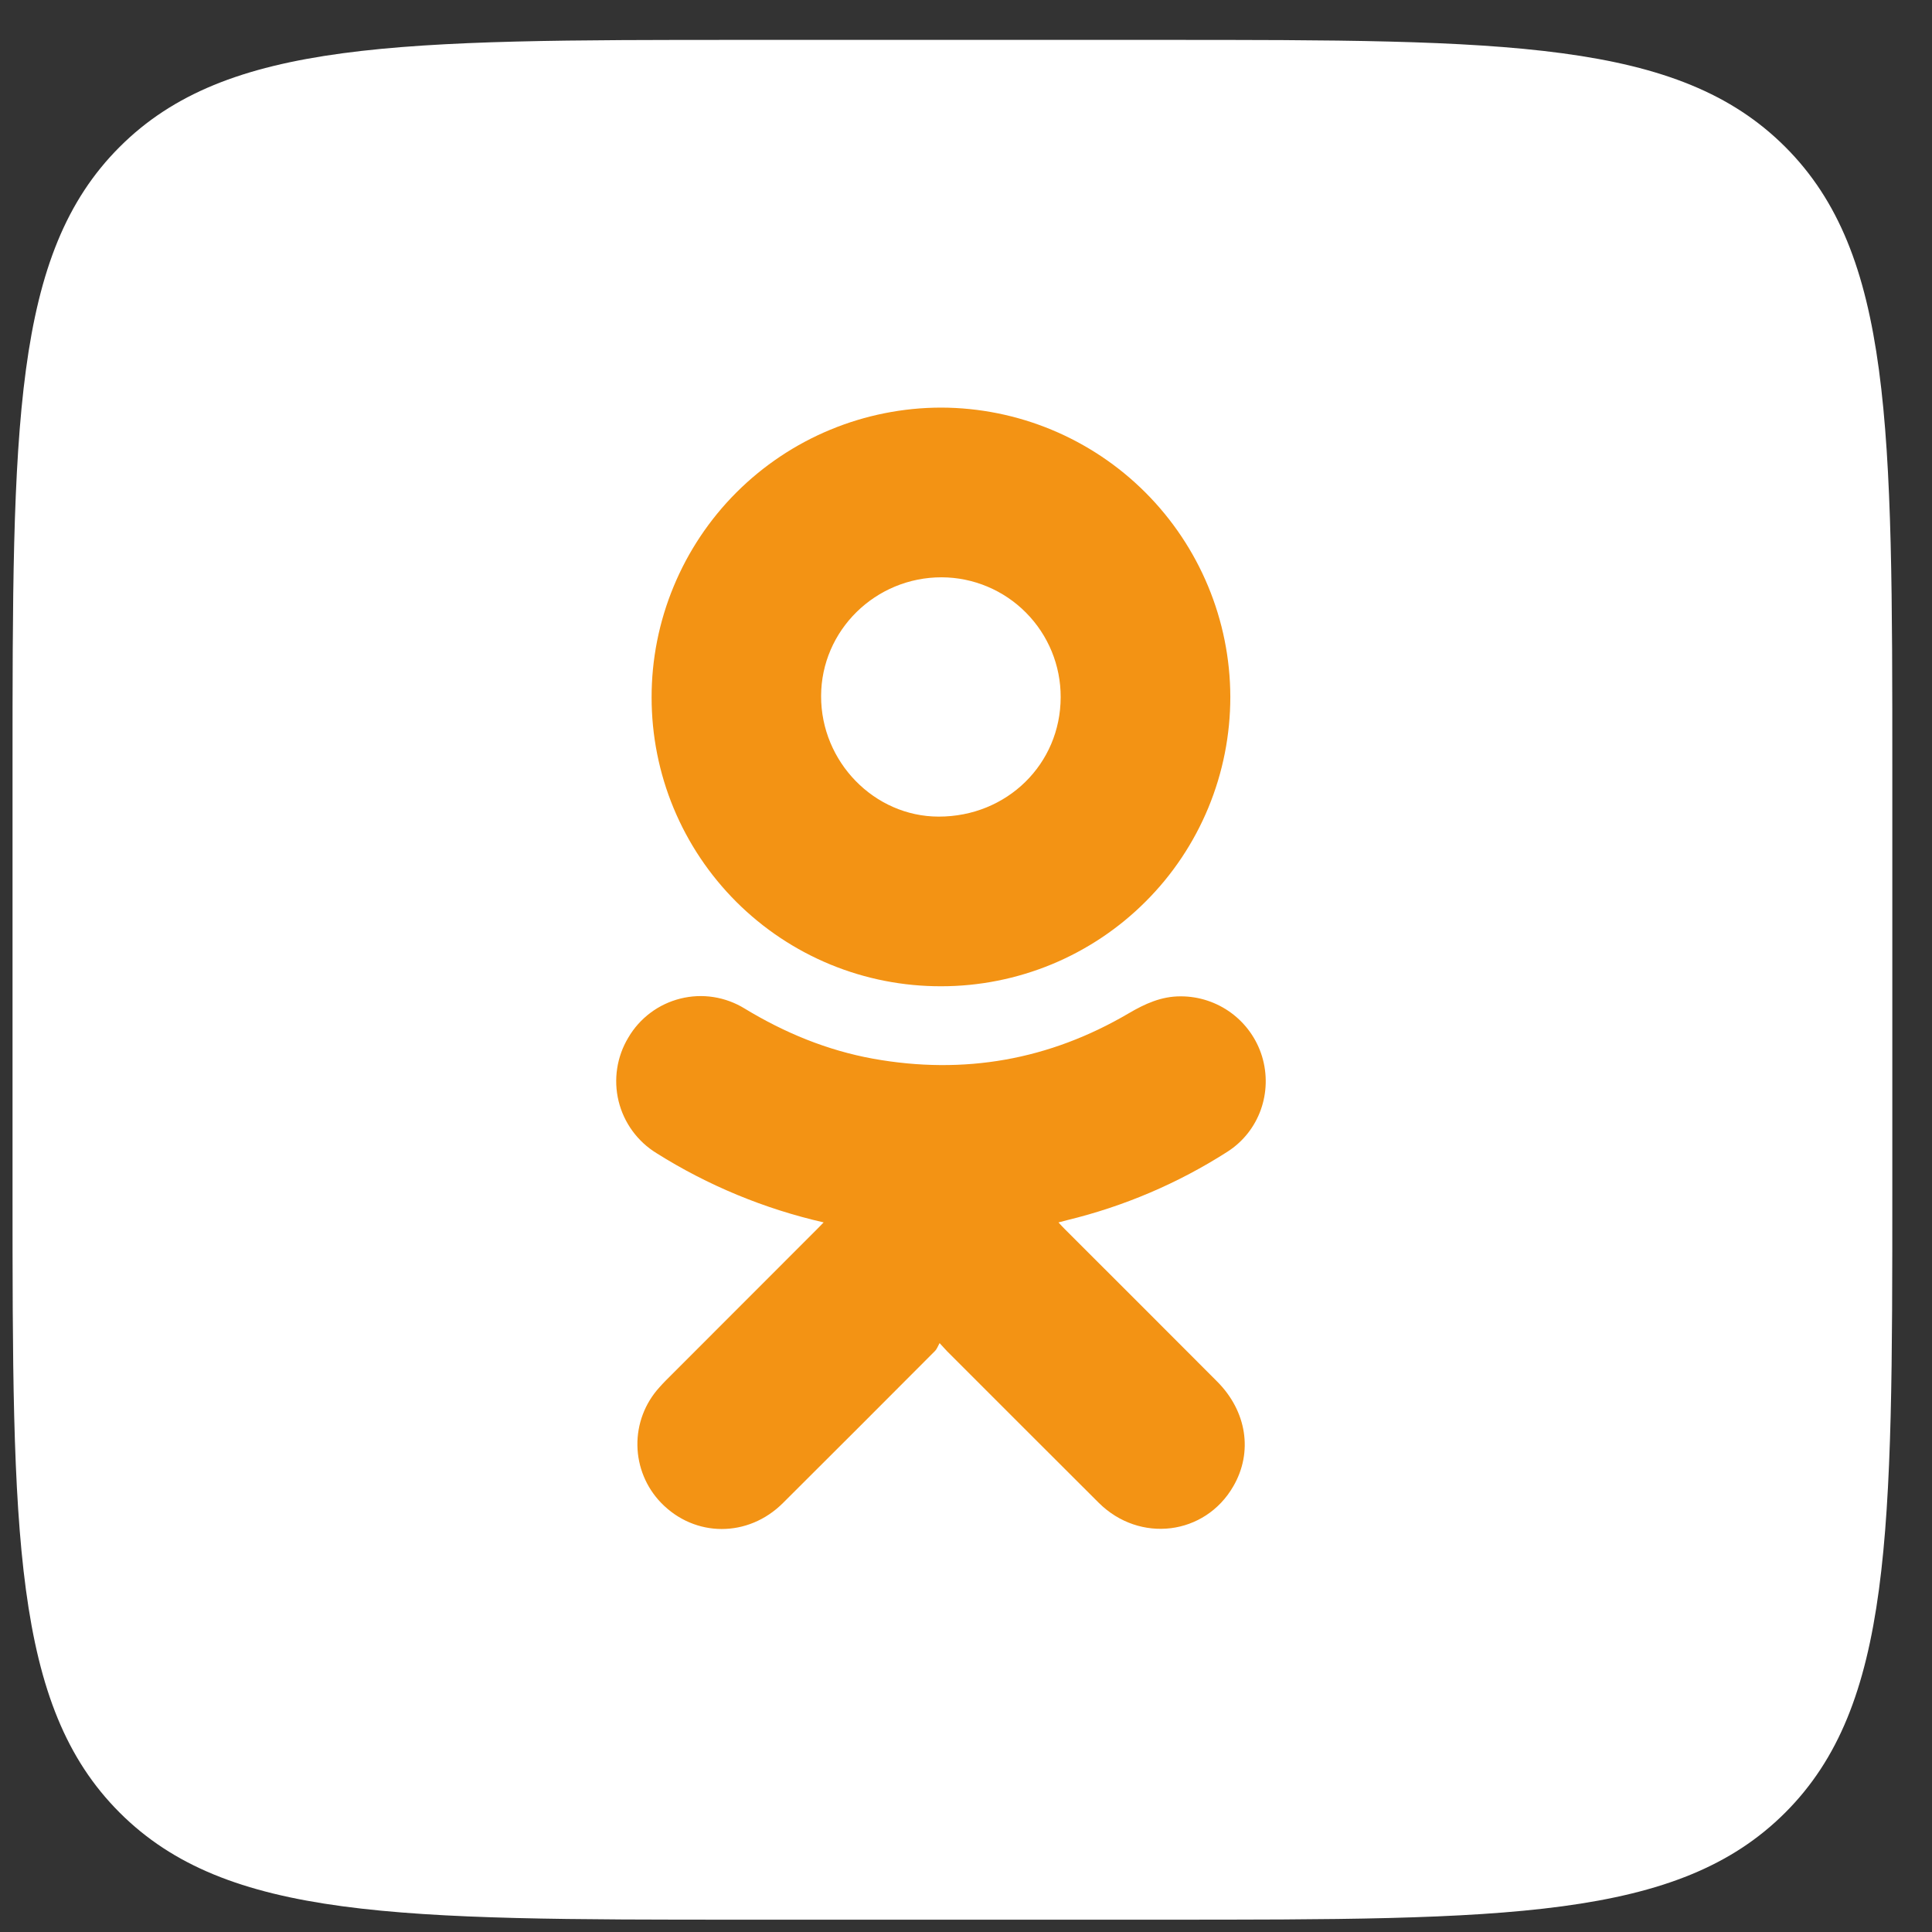
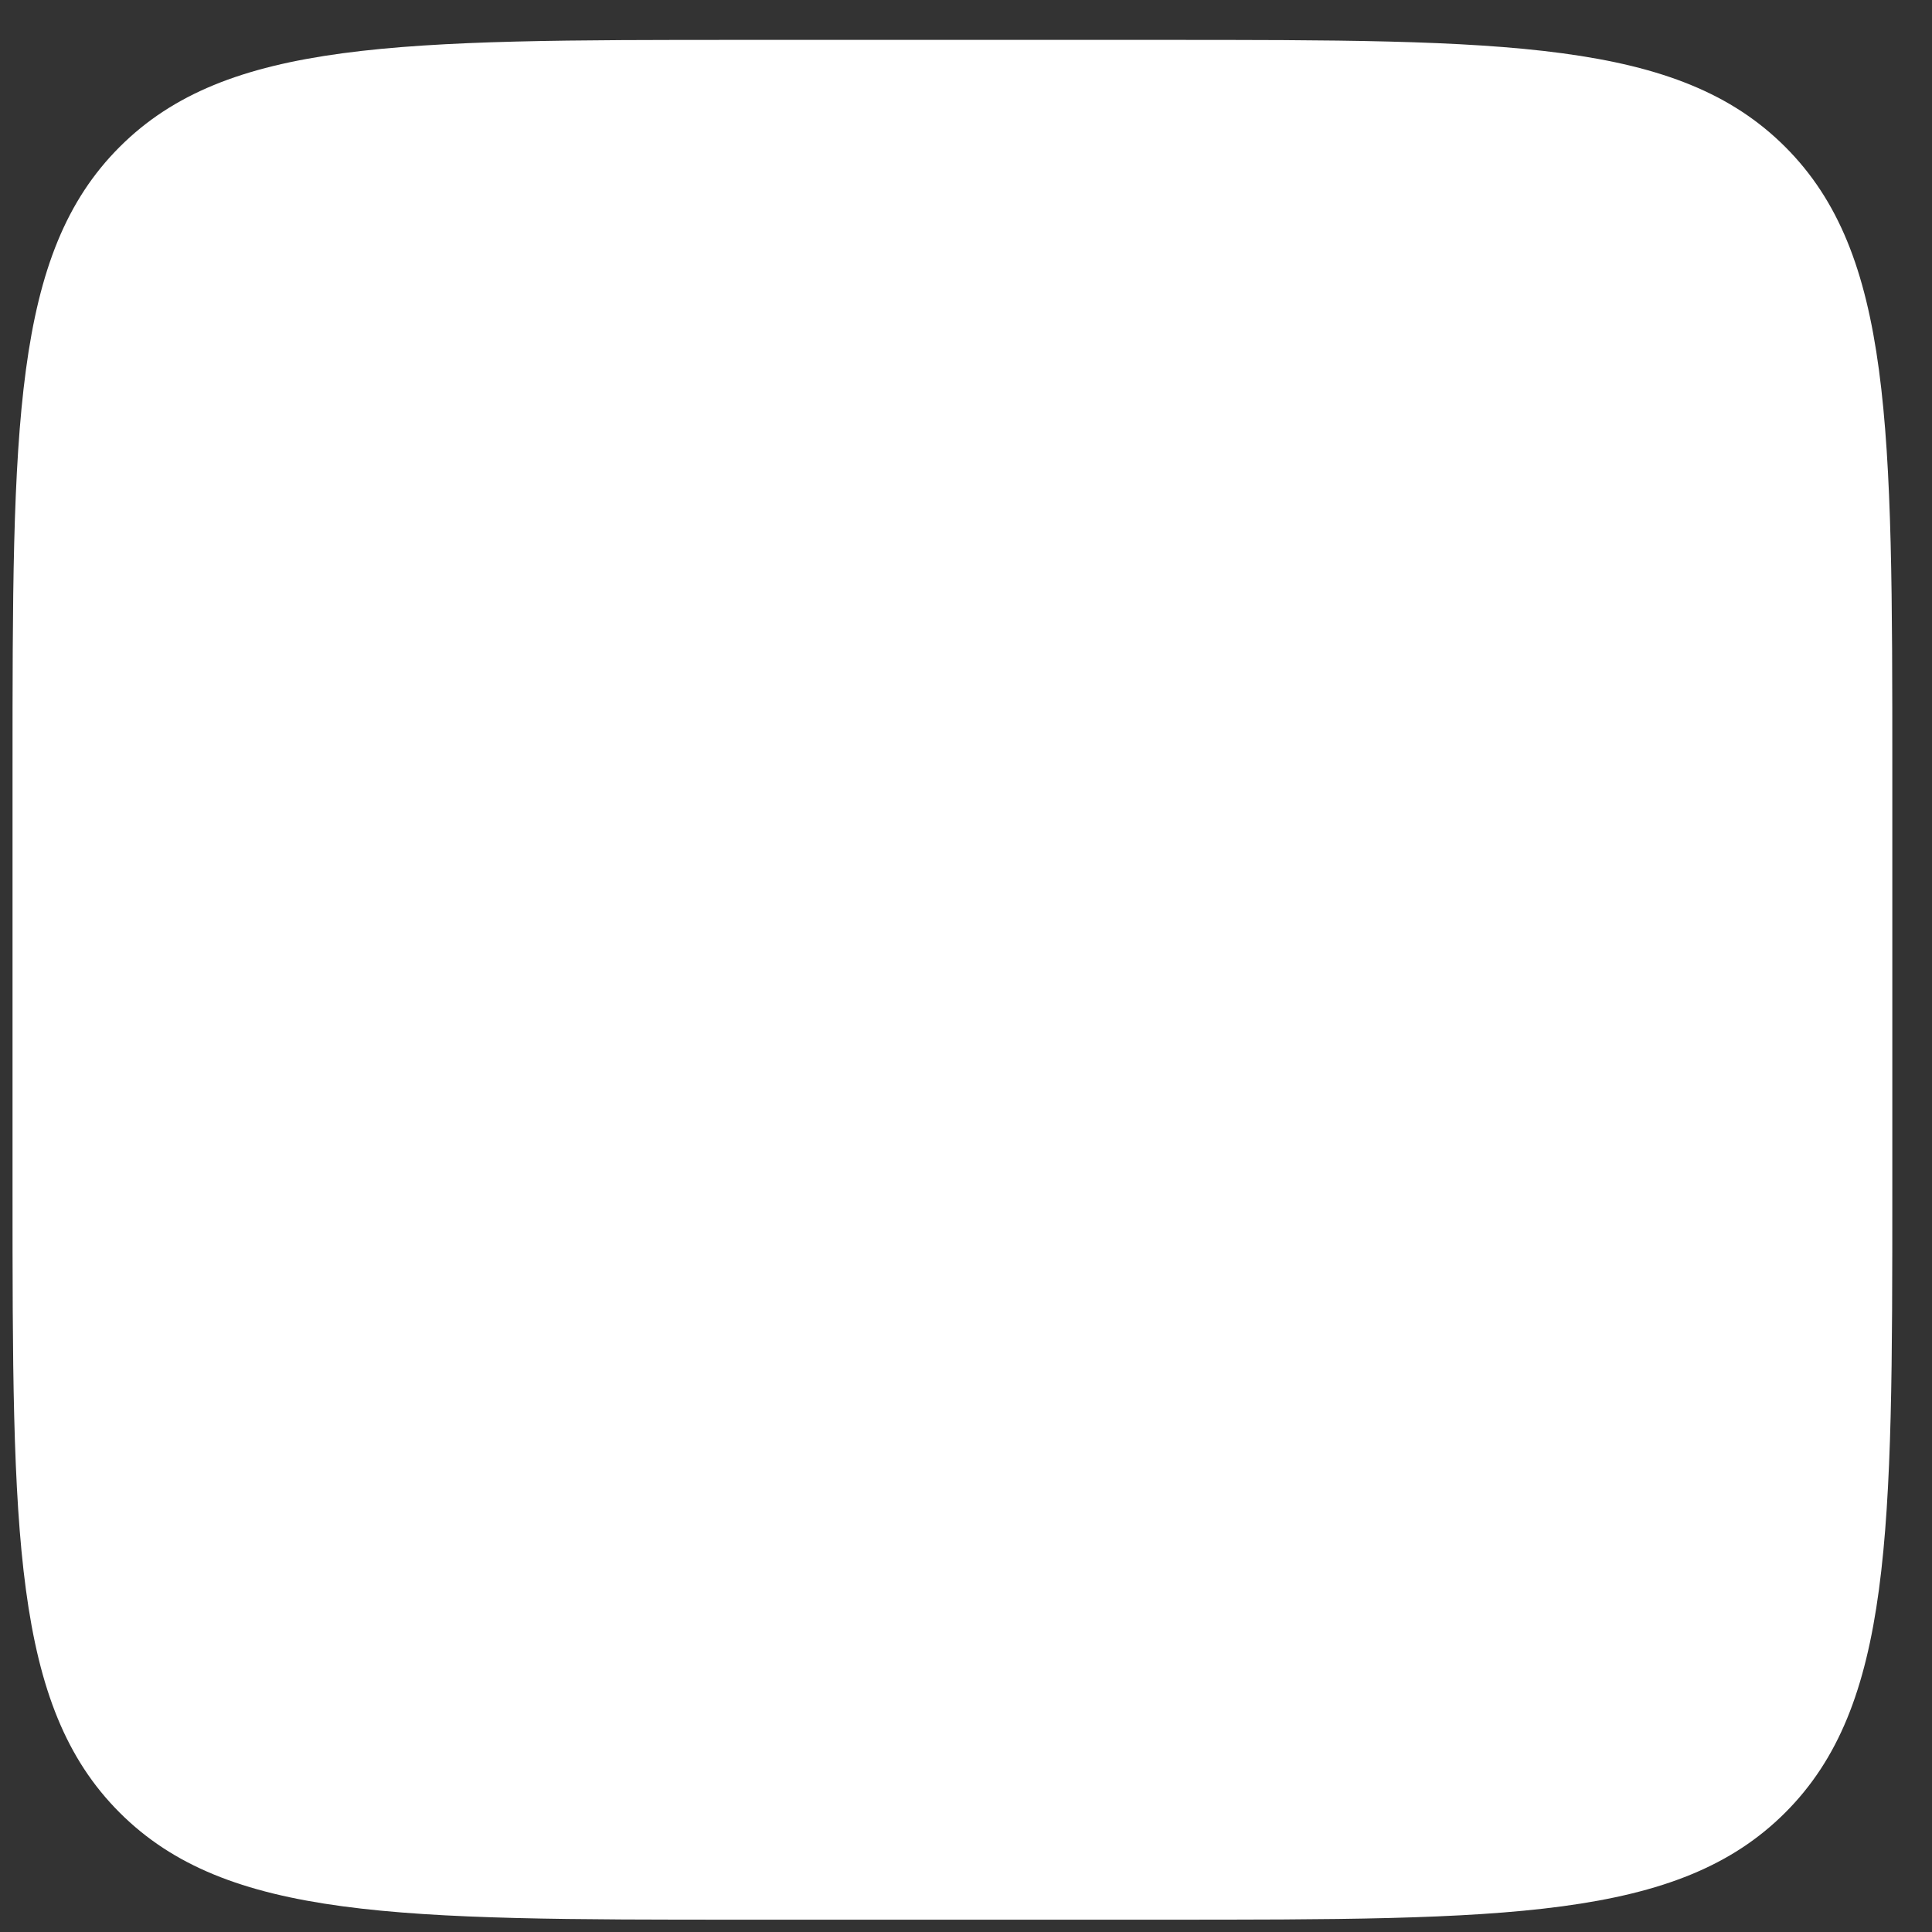
<svg xmlns="http://www.w3.org/2000/svg" width="37" height="37" viewBox="0 0 37 37" fill="none">
  <rect x="0" y="0" width="37" height="37" fill="#333333" stroke="none" />
  <path d="M22.241 0.764H14.241C7.641 0.764 4.341 0.764 2.291 2.814C0.24 4.864 0.24 8.164 0.24 14.764V22.764C0.24 29.363 0.24 32.663 2.291 34.713C4.341 36.764 7.641 36.764 14.241 36.764H22.241C28.84 36.764 32.14 36.764 34.19 34.713C36.24 32.663 36.24 29.363 36.24 22.764V14.764C36.24 8.164 36.24 4.864 34.19 2.814C32.14 0.764 28.84 0.764 22.241 0.764Z" fill="white" />
-   <path fill-rule="evenodd" clip-rule="evenodd" d="M15.773 23.41C14.639 23.151 13.558 22.704 12.574 22.085C12.21 21.862 11.949 21.504 11.847 21.089C11.746 20.674 11.813 20.236 12.033 19.871C12.141 19.686 12.285 19.525 12.456 19.397C12.627 19.268 12.823 19.176 13.03 19.124C13.238 19.072 13.454 19.062 13.665 19.095C13.876 19.128 14.079 19.203 14.261 19.315C15.028 19.78 15.841 20.116 16.724 20.276C18.463 20.588 20.096 20.3 21.618 19.405C21.928 19.223 22.243 19.079 22.614 19.081C22.962 19.081 23.3 19.193 23.58 19.399C23.86 19.606 24.067 19.897 24.169 20.229C24.378 20.918 24.118 21.664 23.508 22.056C22.562 22.662 21.522 23.105 20.43 23.369L20.271 23.411C20.316 23.459 20.35 23.498 20.387 23.534C21.362 24.508 22.336 25.481 23.309 26.457C23.878 27.027 23.999 27.81 23.62 28.463C23.078 29.404 21.827 29.559 21.043 28.781C20.072 27.815 19.106 26.844 18.137 25.877L17.994 25.722C17.962 25.779 17.944 25.834 17.909 25.87C16.94 26.843 15.969 27.814 14.995 28.784C14.327 29.451 13.307 29.446 12.662 28.782C12.376 28.487 12.214 28.095 12.207 27.684C12.2 27.274 12.35 26.876 12.626 26.572C12.702 26.485 12.786 26.403 12.868 26.321L15.658 23.529L15.774 23.41H15.773ZM18.023 7.806C19.491 7.809 20.898 8.394 21.936 9.432C22.974 10.471 23.559 11.878 23.562 13.346C23.562 14.074 23.42 14.794 23.142 15.467C22.864 16.139 22.457 16.75 21.942 17.264C21.428 17.779 20.818 18.187 20.146 18.466C19.474 18.744 18.754 18.888 18.026 18.888C17.298 18.89 16.577 18.749 15.904 18.472C15.231 18.195 14.62 17.788 14.104 17.274C13.589 16.76 13.18 16.15 12.901 15.478C12.622 14.806 12.479 14.085 12.479 13.357C12.478 12.629 12.621 11.907 12.9 11.234C13.178 10.561 13.586 9.949 14.101 9.433C14.616 8.918 15.227 8.509 15.9 8.23C16.573 7.951 17.294 7.807 18.023 7.806ZM20.313 13.351C20.315 12.745 20.076 12.164 19.649 11.733C19.223 11.303 18.643 11.059 18.037 11.056C16.764 11.053 15.727 12.074 15.725 13.331C15.722 14.59 16.744 15.638 17.976 15.639C19.283 15.641 20.312 14.633 20.313 13.351Z" fill="#F39314" />
</svg>